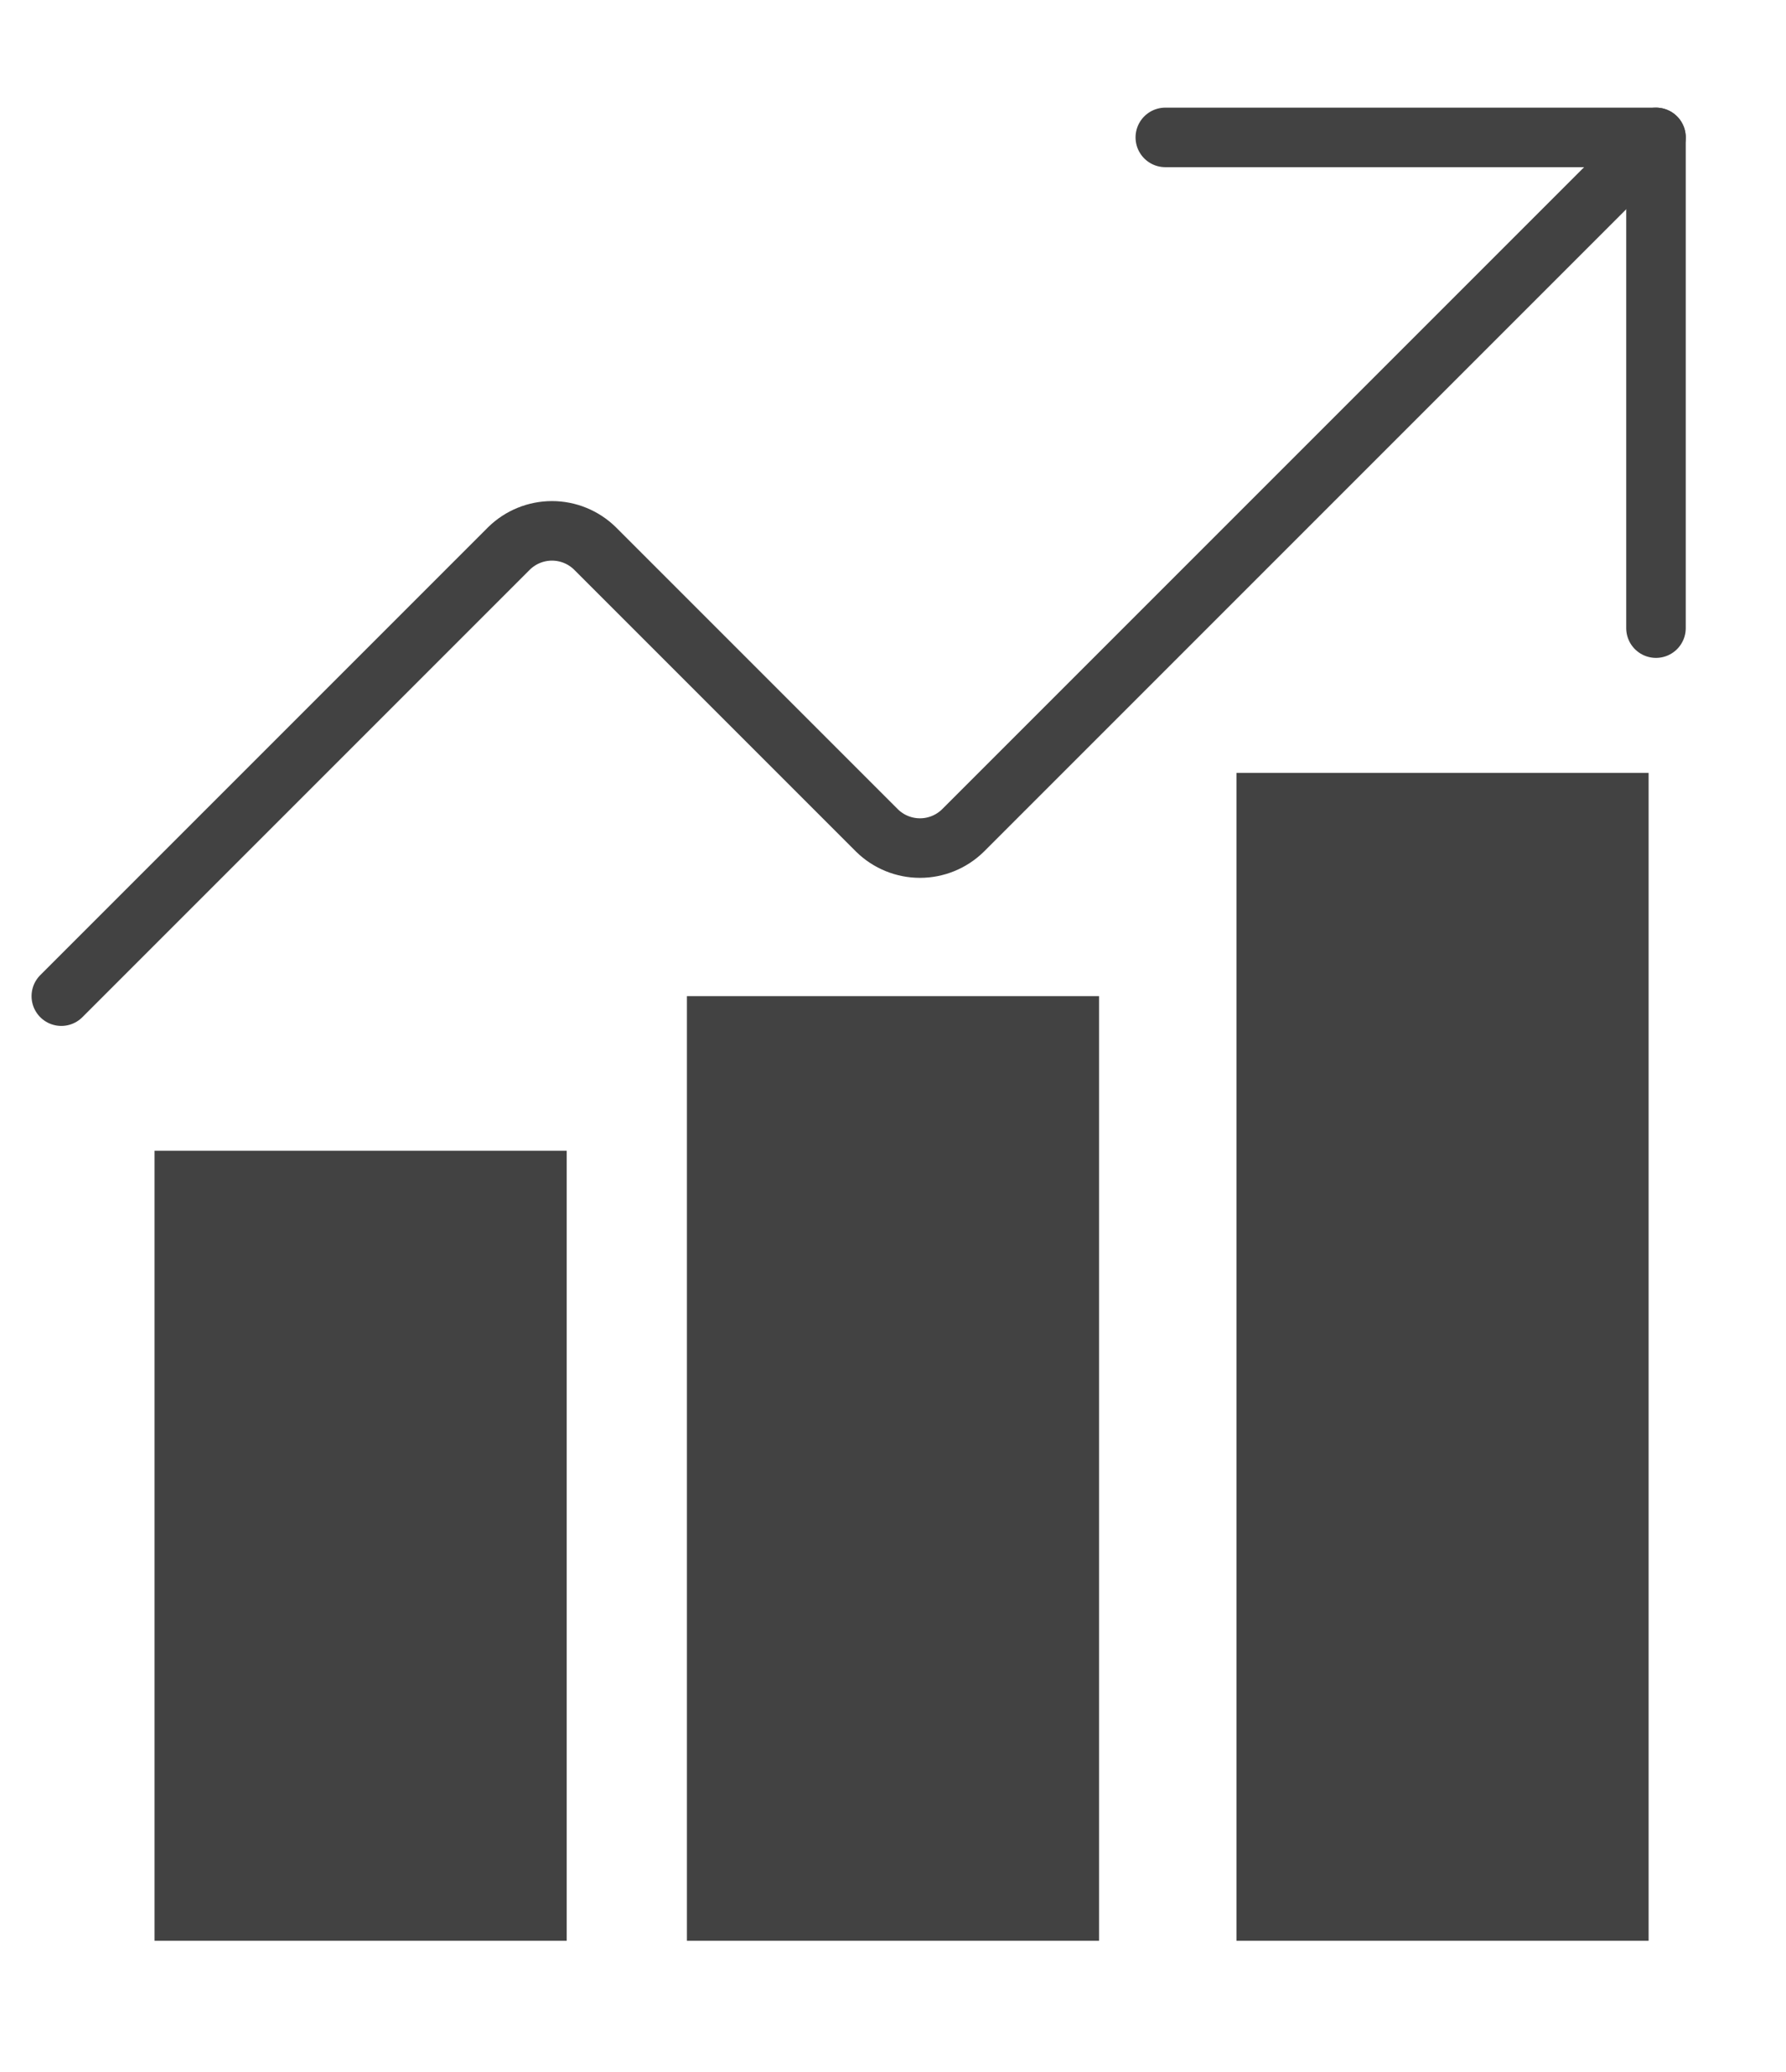
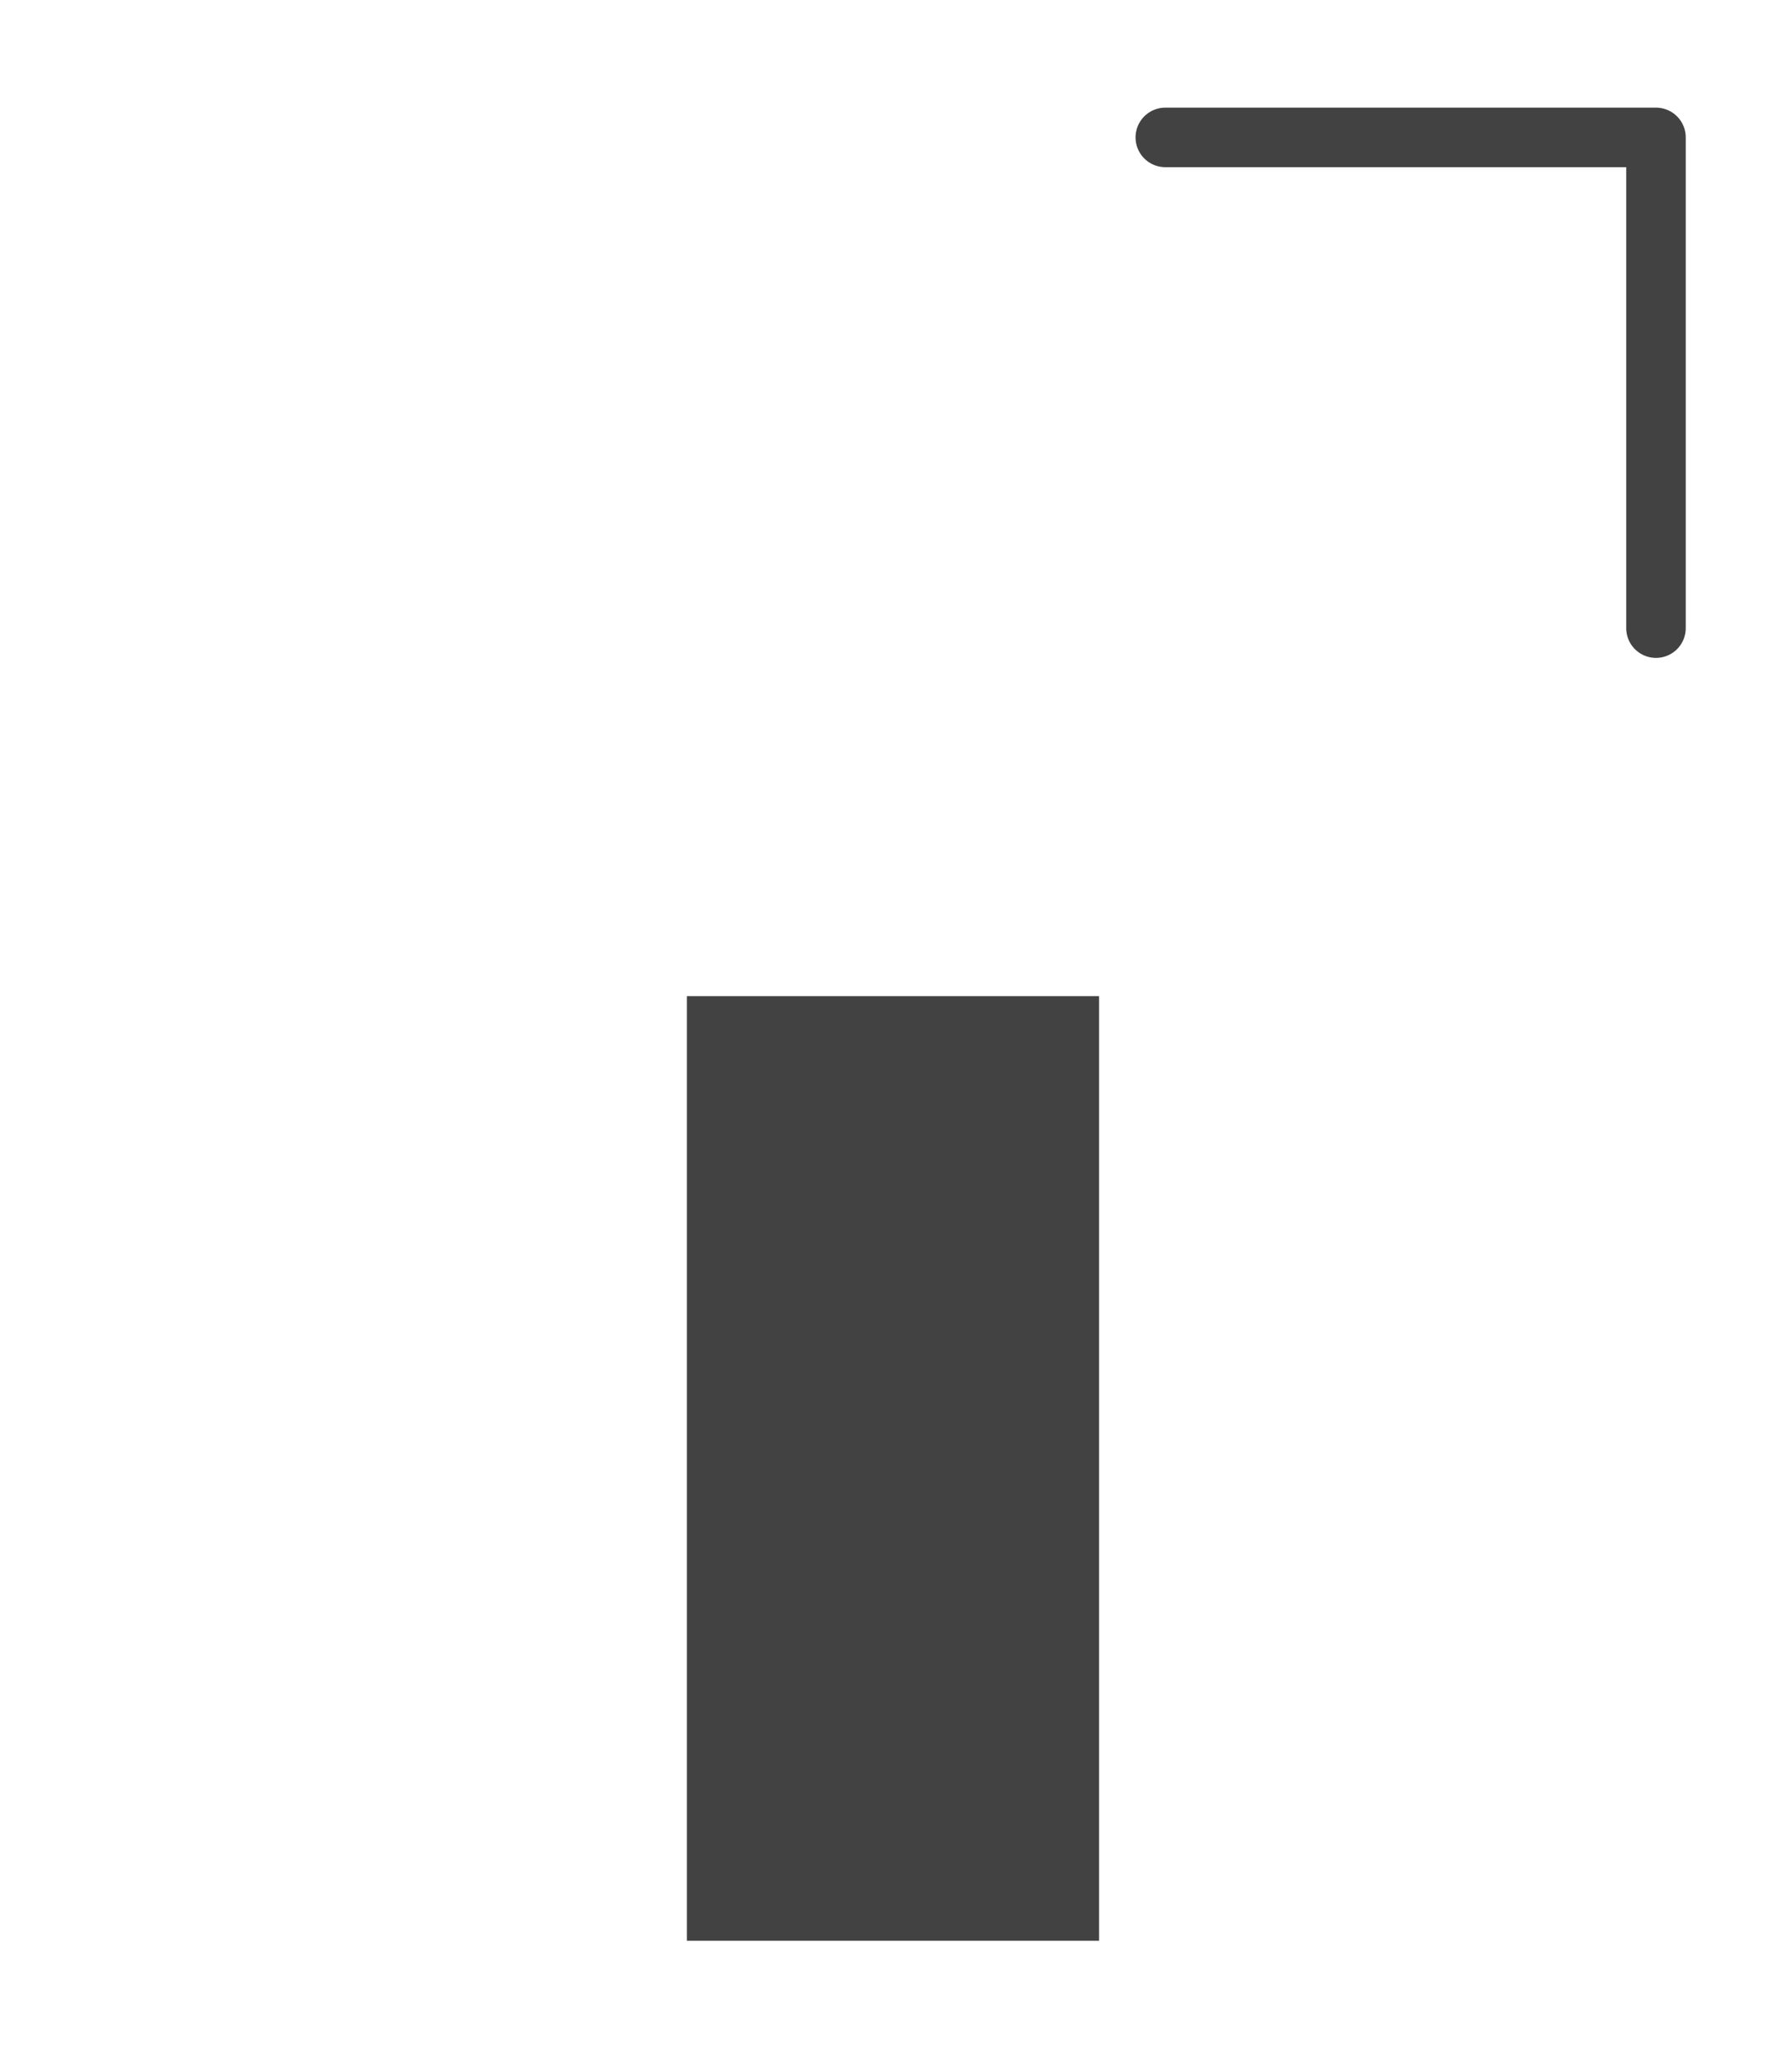
<svg xmlns="http://www.w3.org/2000/svg" width="150" height="174" viewBox="0 0 150 174" fill="none">
  <path d="M97.871 11.539H139.08V52.748" stroke="#424242" stroke-width="5" stroke-linecap="round" stroke-linejoin="round" />
-   <path d="M139.079 11.539L80.871 69.746C79.909 70.69 78.614 71.219 77.266 71.219C75.918 71.219 74.623 70.69 73.66 69.746L49.965 46.051C49.002 45.108 47.708 44.579 46.359 44.579C45.011 44.579 43.716 45.108 42.753 46.051L5.15 83.654" stroke="#424242" stroke-width="5" stroke-linecap="round" stroke-linejoin="round" />
-   <rect x="12.98" y="96.635" width="34.615" height="66.346" fill="#424242" />
  <rect x="57.691" y="83.654" width="34.615" height="79.327" fill="#424242" />
-   <rect x="103.846" y="64.904" width="34.615" height="98.077" fill="#424242" />
</svg>